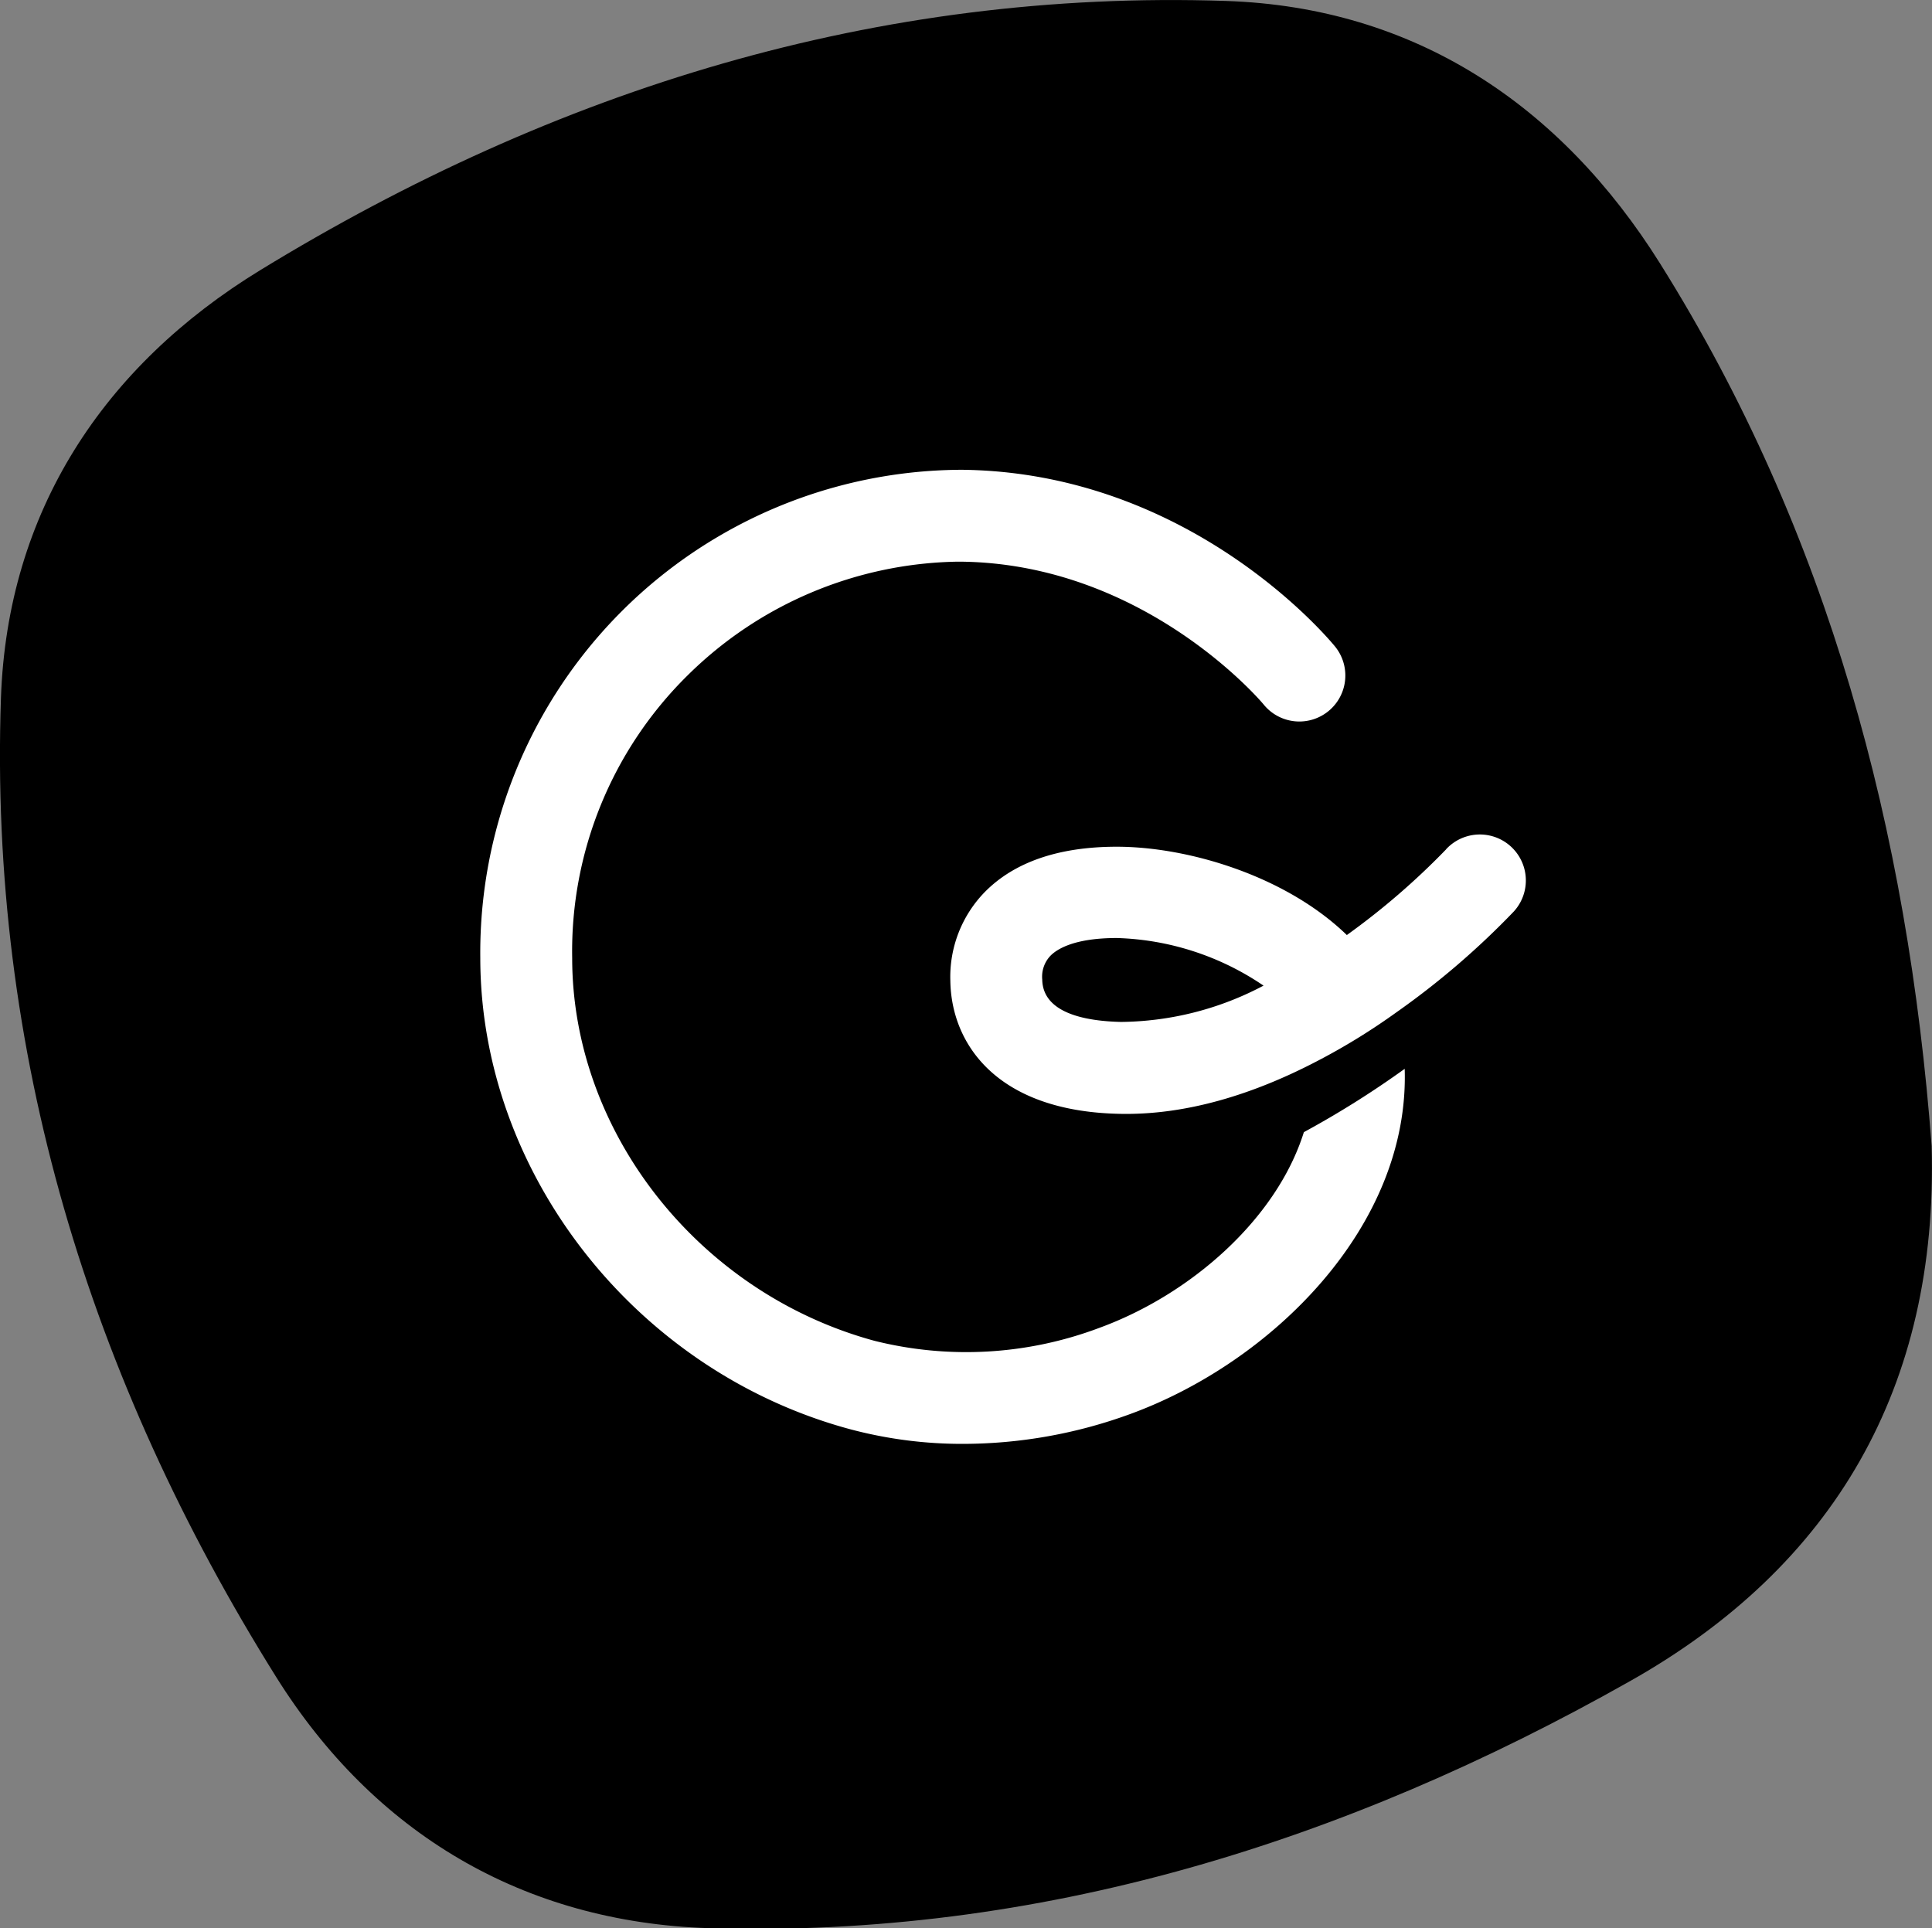
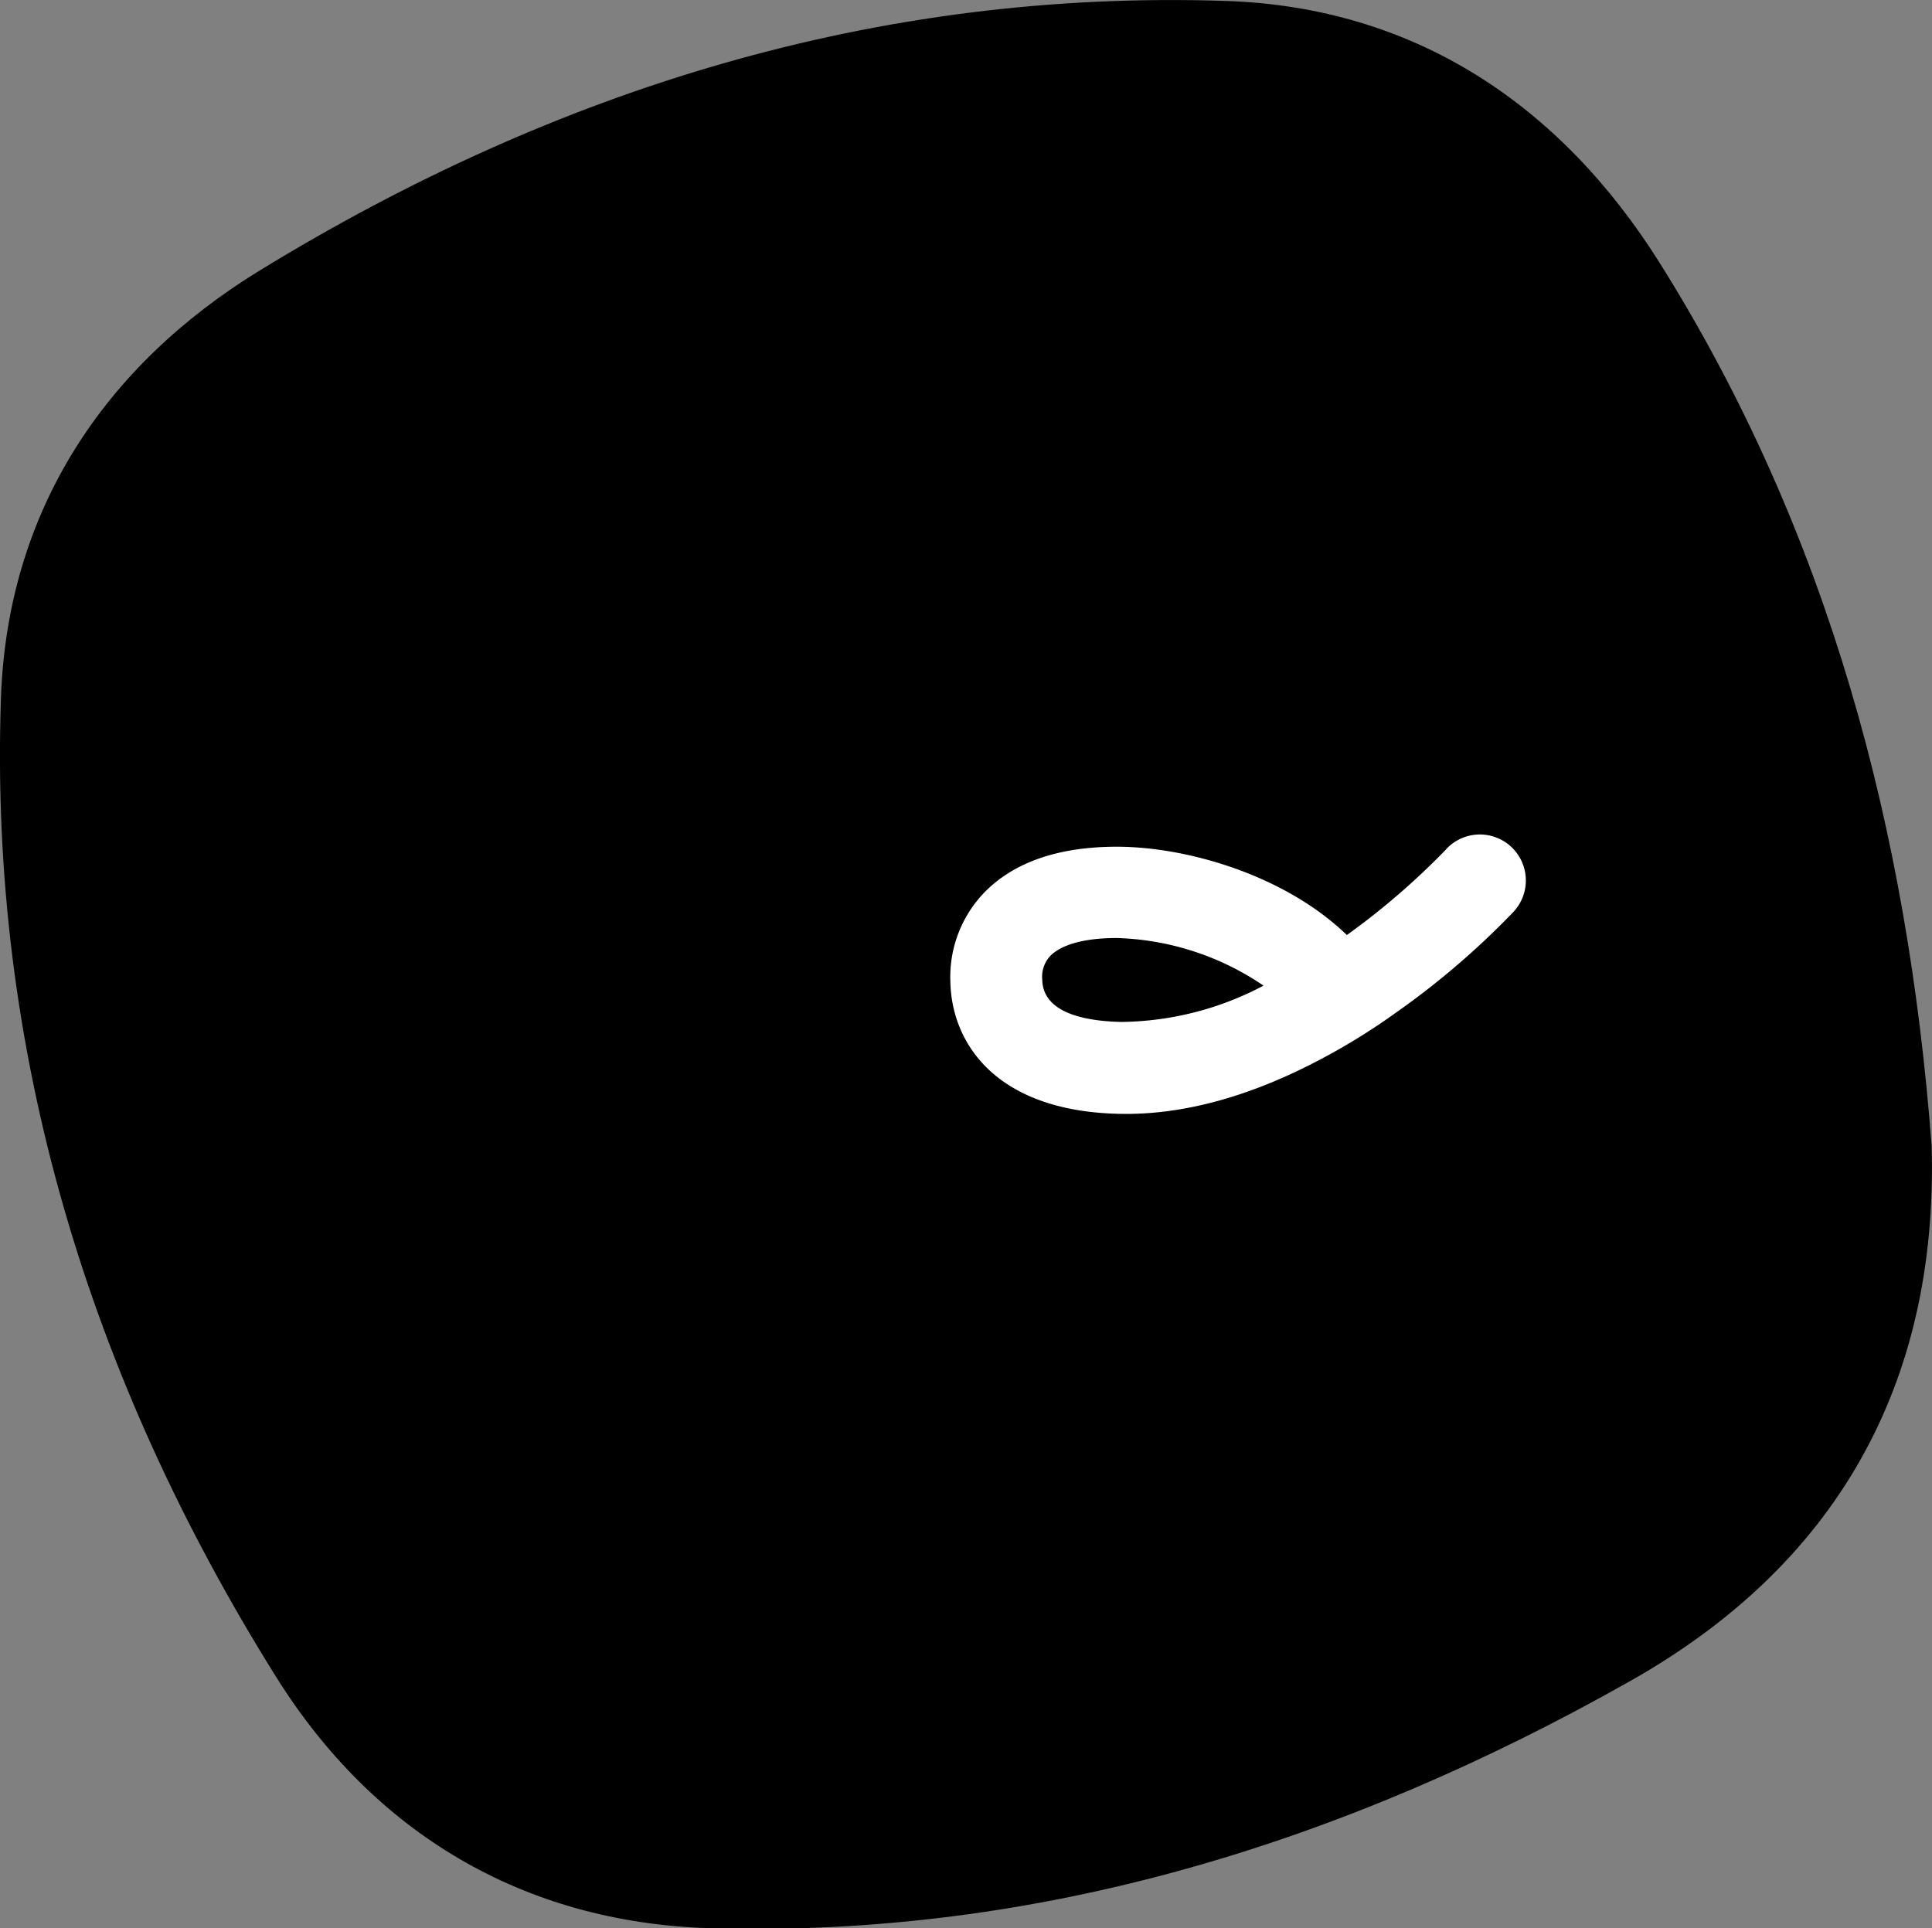
<svg xmlns="http://www.w3.org/2000/svg" viewBox="0 0 162.31 162.01">
  <rect x="0" y="0" width="162.31" height="162.01" fill="#808080" stroke="none" />
  <defs>
    <style>.cls-1{fill:#fff;}</style>
  </defs>
  <g id="Layer_2" data-name="Layer 2">
    <g id="Layer_1-2" data-name="Layer 1">
      <path d="M162.28,96.29c.57,20.21-8.19,35.32-25.42,45C113,154.76,87.31,162.83,59.56,162c-15.64-.5-28.15-8-36.35-21.09C7.51,115.82-.94,88.36.08,58.64.62,43,8.69,30.76,21.86,22.7,46.67,7.52,73.69-.9,103,.08c15.87.53,28.12,8.75,36.46,22.05C153.65,44.77,160.28,69.86,162.28,96.29Z" />
-       <path class="cls-1" d="M92.34,111.57a31.72,31.72,0,0,1-18.88,1.08c-14.71-4-25.39-17.48-25.39-32.16a32.54,32.54,0,0,1,9.68-23.73,33,33,0,0,1,22.66-9.57h.31c15.52.17,25.36,11.89,25.44,12a3.86,3.86,0,0,0,6-4.87c-.49-.6-12.13-14.64-31.35-14.85a40.58,40.58,0,0,0-40.46,41c0,18.11,13.08,34.78,31.11,39.62a36.5,36.5,0,0,0,9.5,1.22,41,41,0,0,0,14-2.51c11.88-4.34,23.47-15.76,23.05-29a79,79,0,0,1-8.47,5.32C107.25,102.44,100,108.78,92.34,111.57Z" />
      <path class="cls-1" d="M121.5,71.35a61.28,61.28,0,0,1-8.35,7.21c-5.16-5-13.38-7.42-19.33-7.42-4.86,0-8.59,1.28-11.07,3.79a10.21,10.21,0,0,0-2.91,7.49c.08,5.25,3.85,10.93,14.16,11.16,5.75.14,11.37-1.72,16.29-4.24a54,54,0,0,0,7-4.27,67.35,67.35,0,0,0,9.87-8.47,3.86,3.86,0,0,0-5.67-5.25ZM94.17,85.86c-3-.07-6.56-.74-6.61-3.56a2.55,2.55,0,0,1,.69-2c.55-.56,2-1.49,5.57-1.49a23.07,23.07,0,0,1,12.33,4A26.05,26.05,0,0,1,94.17,85.86Z" />
    </g>
  </g>
</svg>